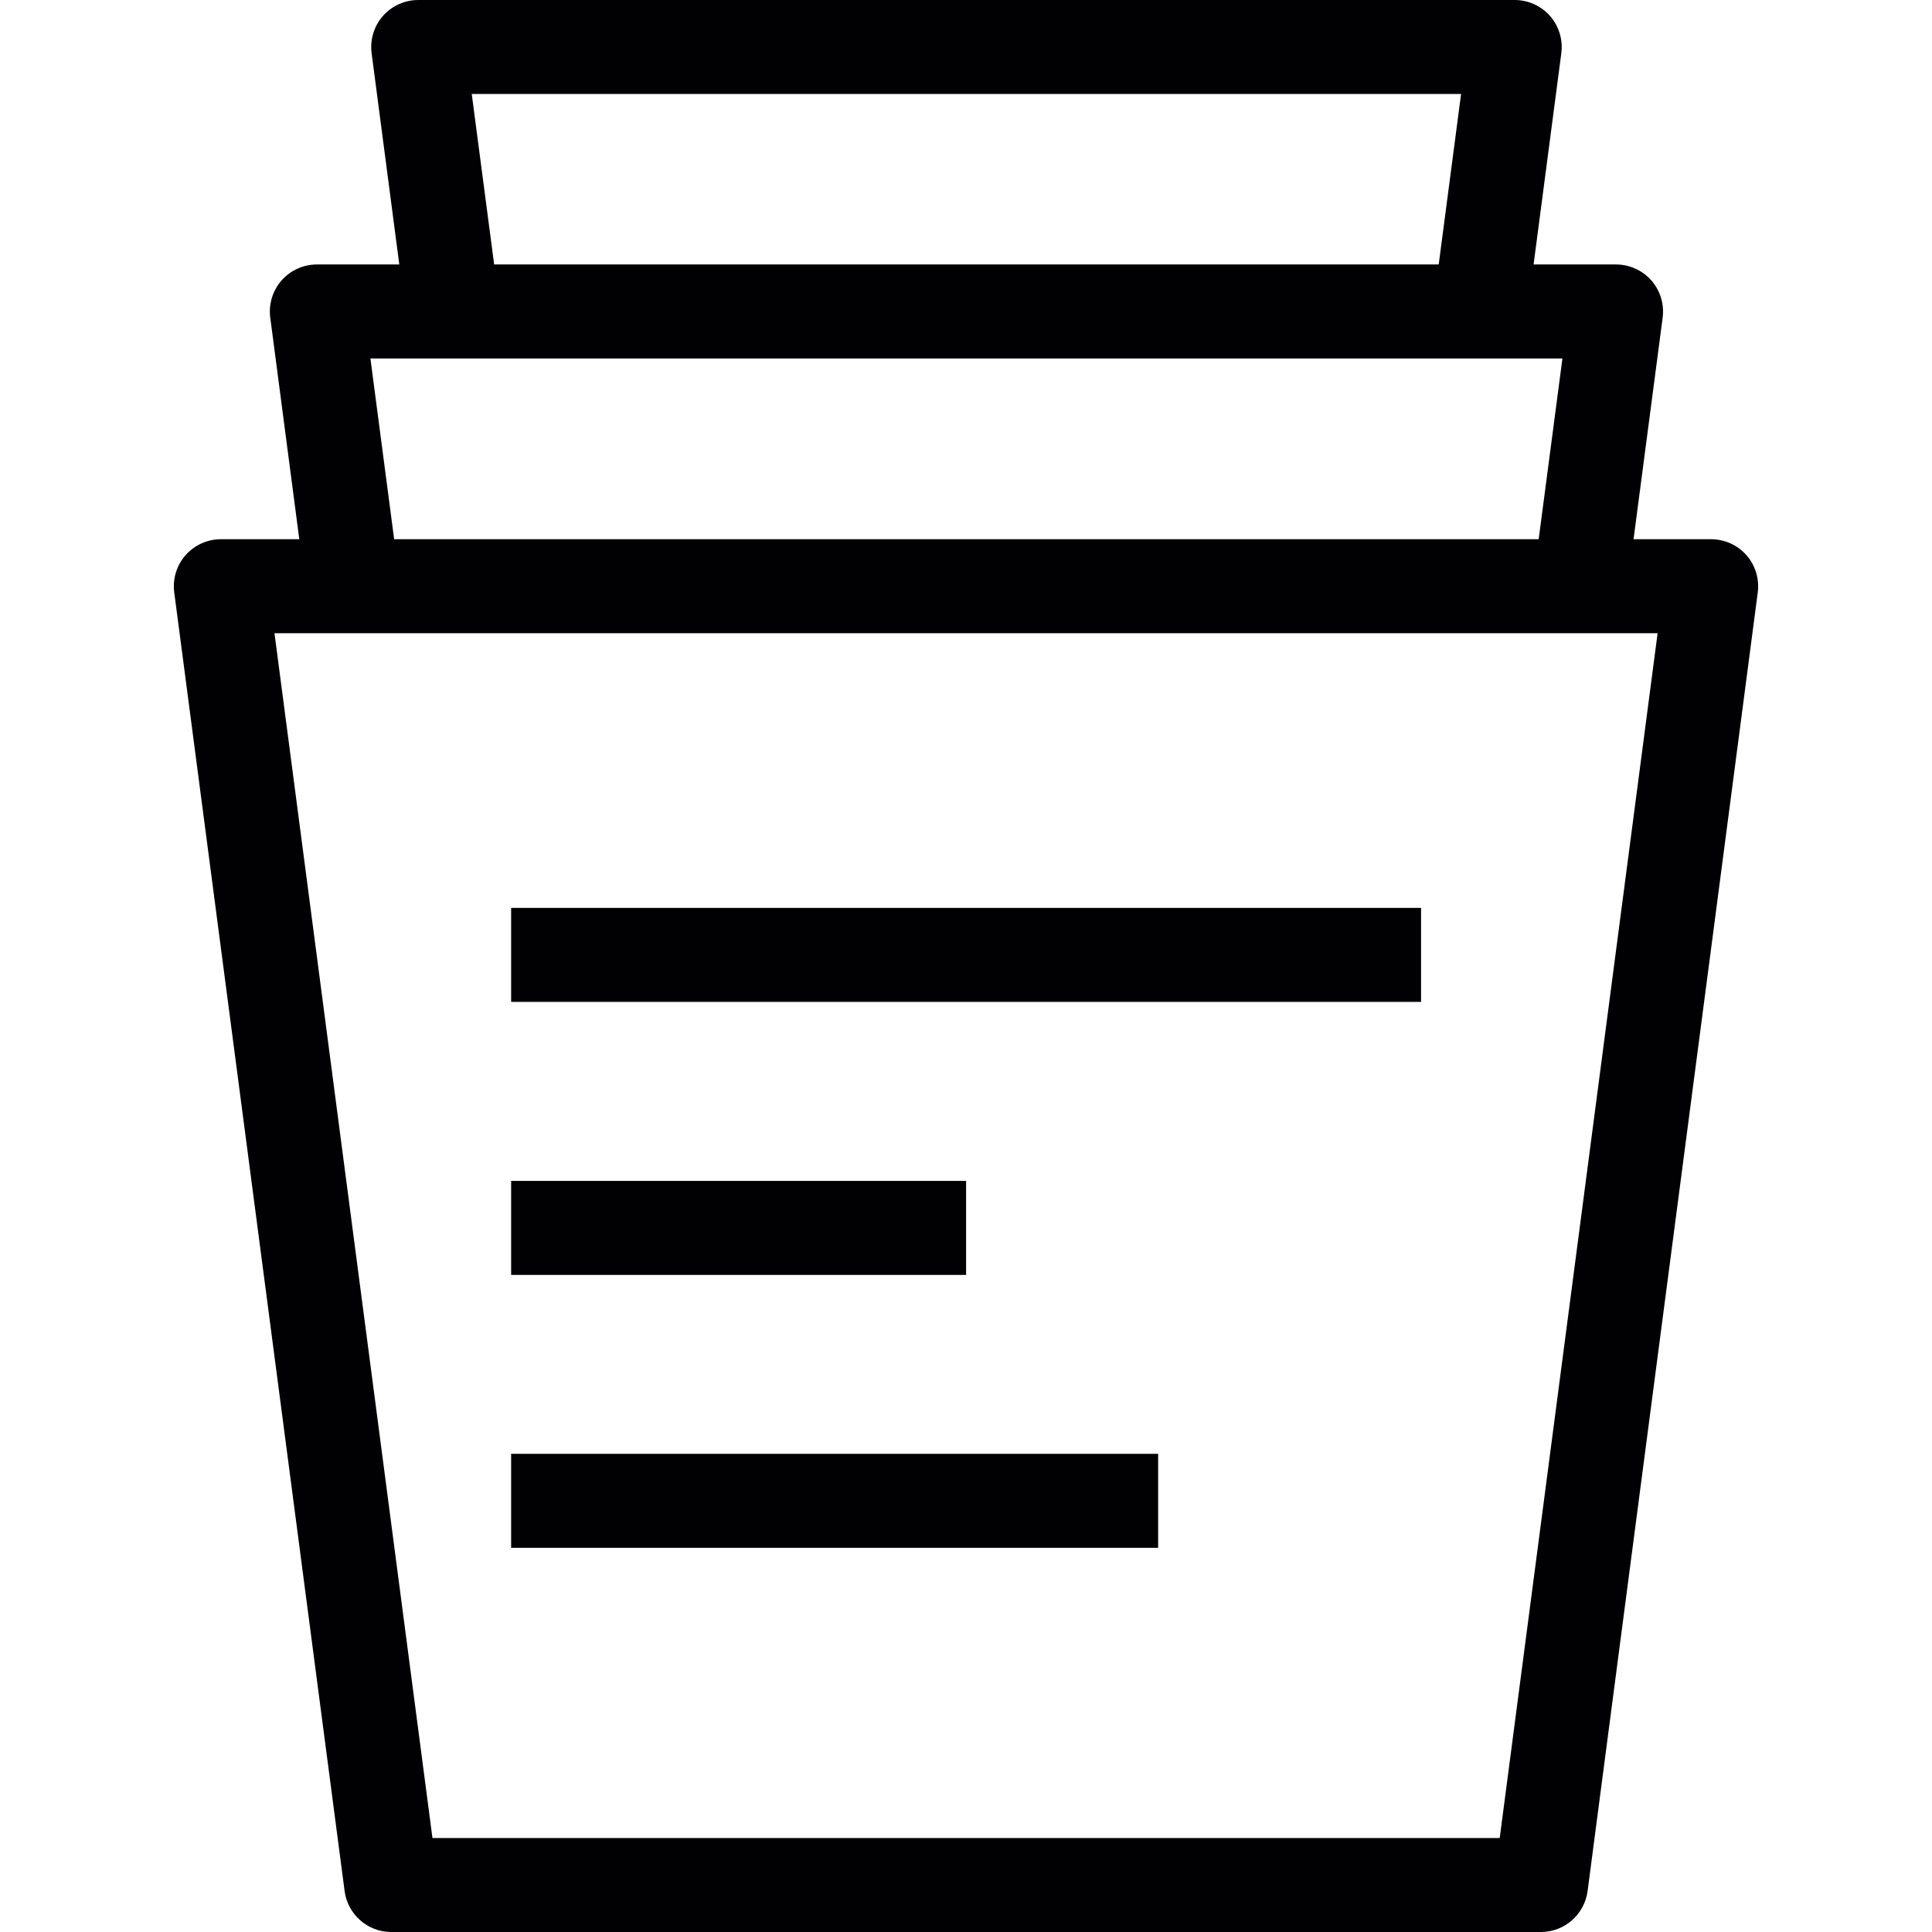
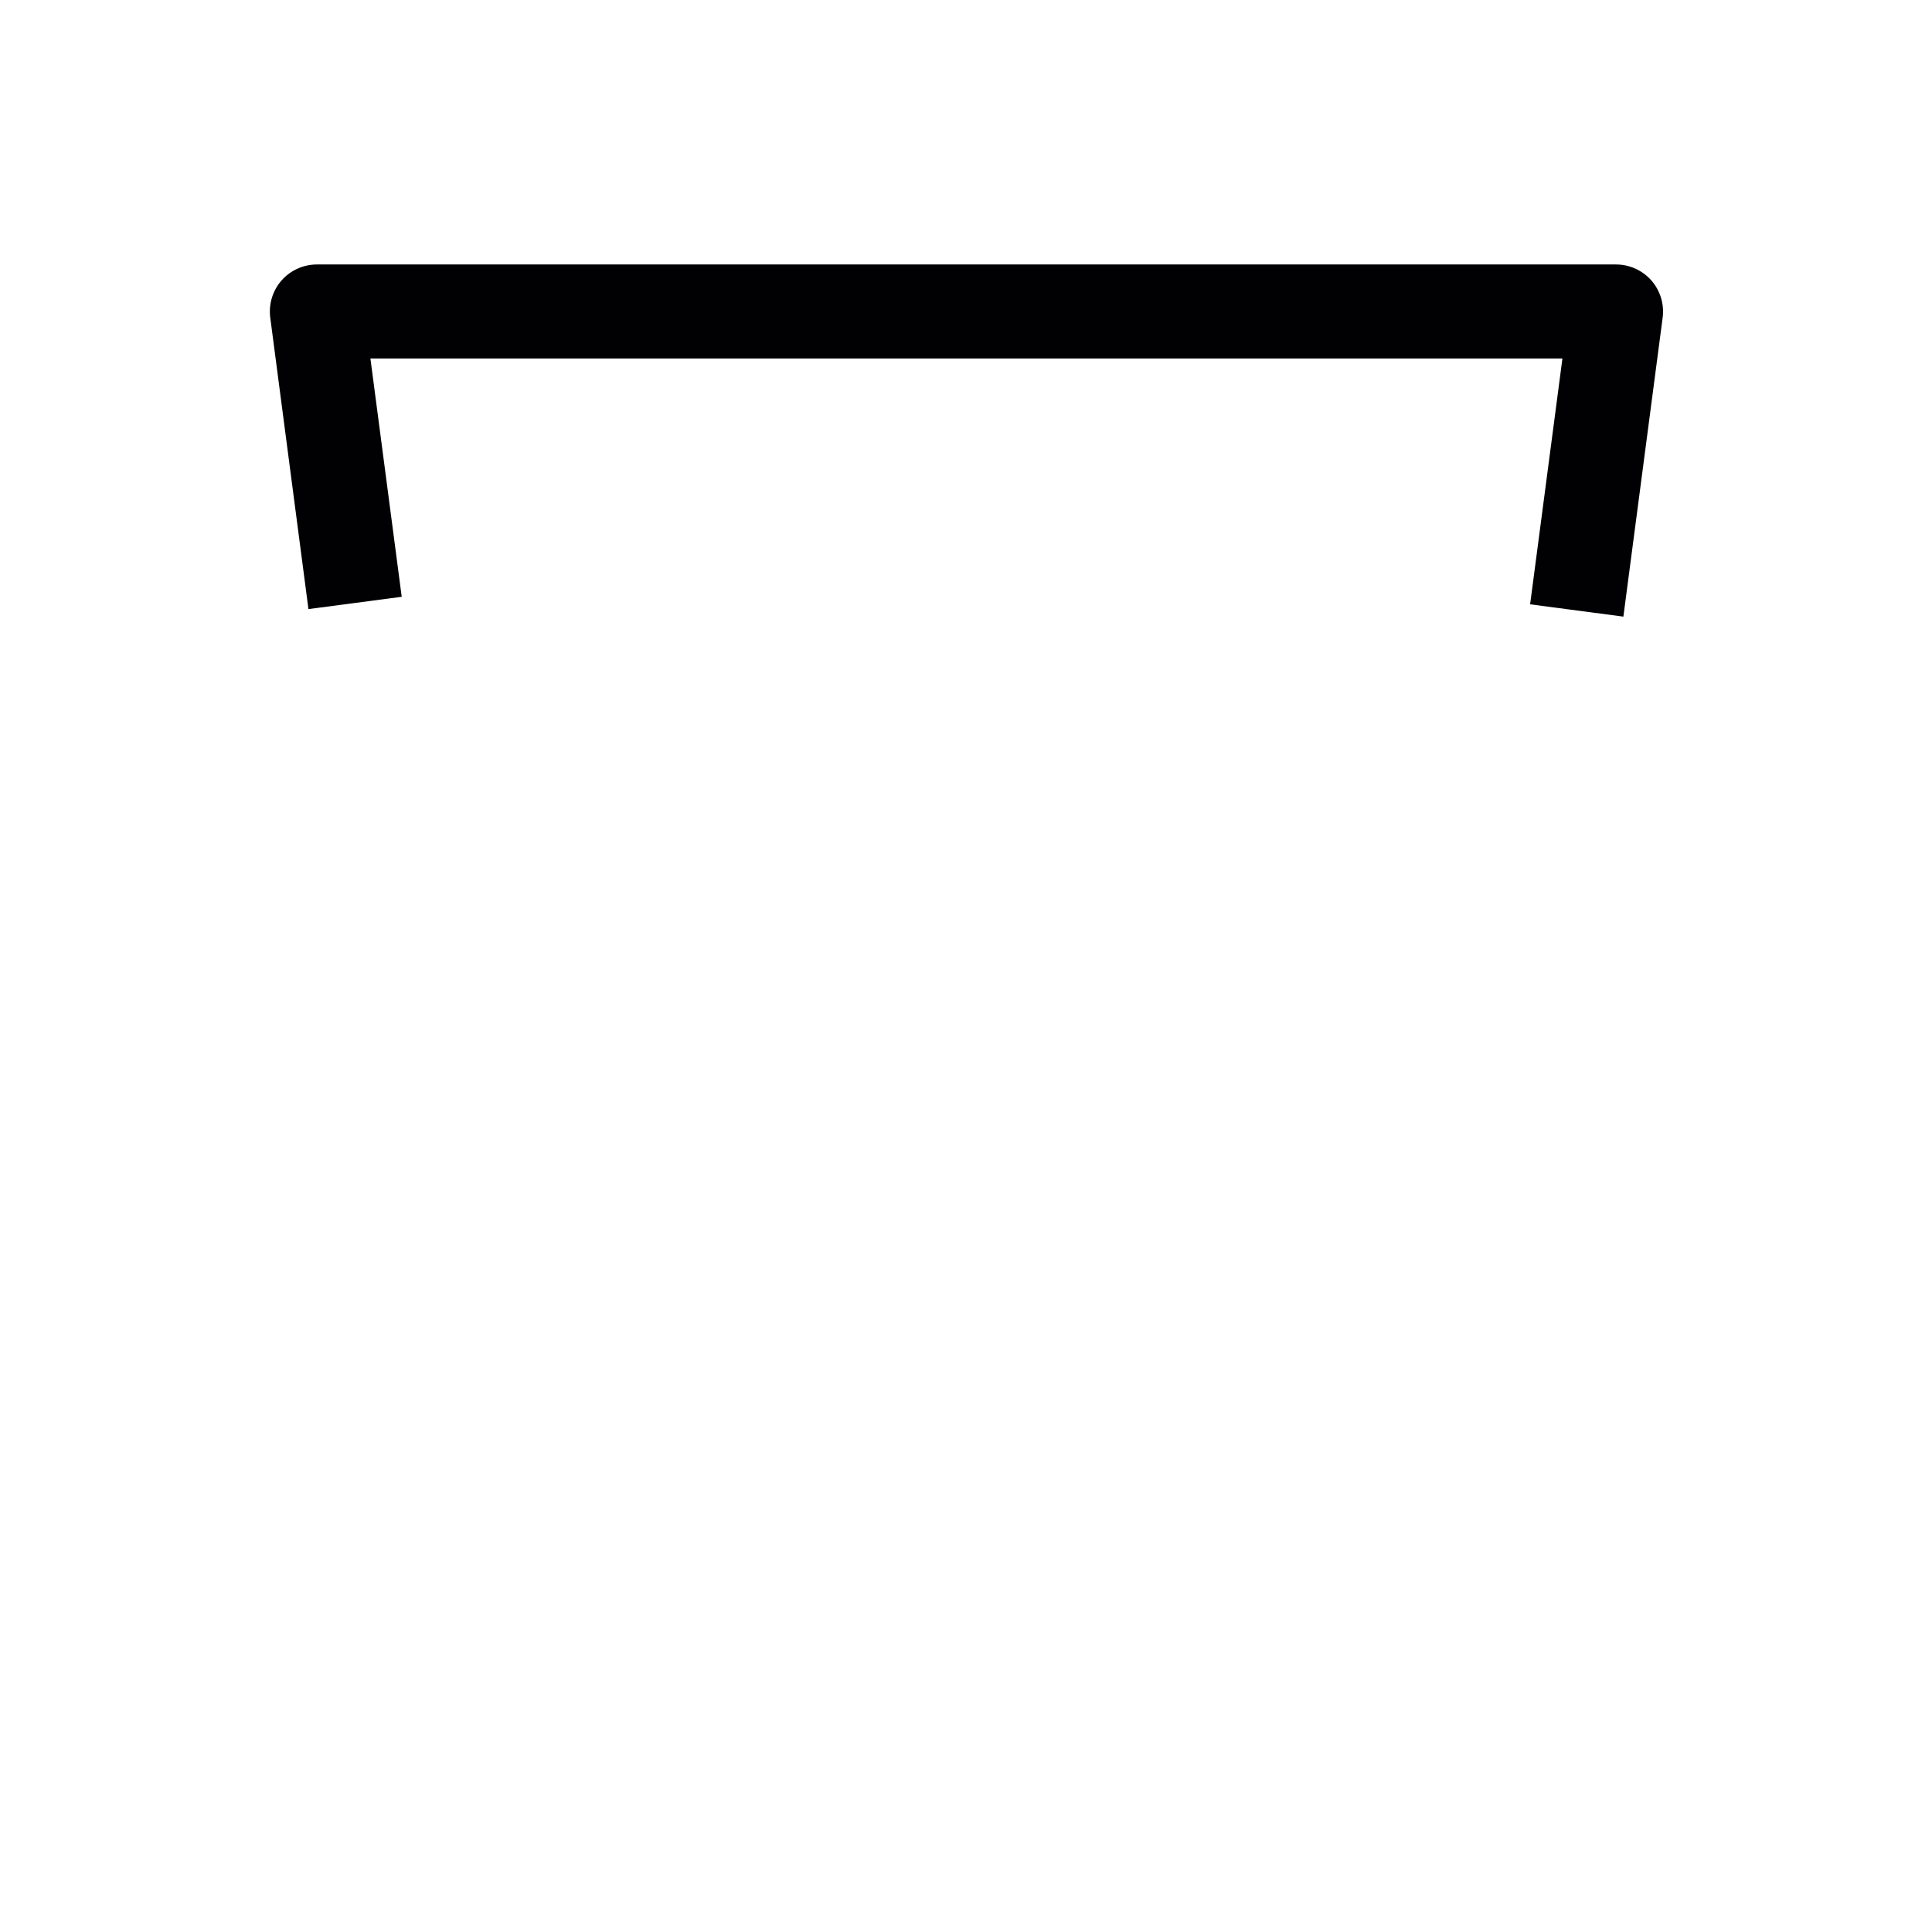
<svg xmlns="http://www.w3.org/2000/svg" version="1.1" id="Capa_1" x="0px" y="0px" viewBox="0 0 156.272 156.272" style="enable-background:new 0 0 156.272 156.272;" xml:space="preserve">
  <g>
-     <path style="fill:#010002;" d="M124.641,156.272H31.647c-1.908,0-3.52-1.418-3.772-3.304L14.093,47.915   c-0.141-1.092,0.193-2.183,0.913-3.007c0.72-0.817,1.767-1.292,2.859-1.292h120.542c1.092,0,2.138,0.475,2.859,1.292   c0.72,0.824,1.054,1.916,0.913,3.007l-13.766,105.053C128.16,154.854,126.549,156.272,124.641,156.272z M34.98,148.669h86.326   l12.771-97.449H22.202L34.98,148.669z" />
-     <path style="fill:#010002;" d="M131.309,49.876l-7.544-0.995l2.614-19.885H29.961l2.532,19.276l-7.544,0.995L21.86,25.691   c-0.141-1.092,0.193-2.183,0.913-3.007c0.72-0.817,1.767-1.292,2.859-1.292h105.082c1.092,0,2.138,0.475,2.859,1.292   c0.72,0.824,1.054,1.923,0.913,3.007L131.309,49.876z" />
-     <path style="fill:#010002;" d="M123.393,26.367l-7.544-0.995l2.332-17.769H38.158l2.25,17.123l-7.544,0.995L30.058,4.299   c-0.141-1.092,0.193-2.183,0.913-3.007C31.691,0.475,32.738,0,33.83,0h88.687c1.092,0,2.138,0.475,2.859,1.292   c0.72,0.824,1.054,1.916,0.913,3.007L123.393,26.367z" />
+     <path style="fill:#010002;" d="M131.309,49.876l-7.544-0.995l2.614-19.885H29.961l2.532,19.276l-7.544,0.995L21.86,25.691   c-0.141-1.092,0.193-2.183,0.913-3.007c0.72-0.817,1.767-1.292,2.859-1.292h105.082c1.092,0,2.138,0.475,2.859,1.292   c0.72,0.824,1.054,1.923,0.913,3.007L131.309,49.876" />
    <g>
-       <rect x="41.344" y="73.436" style="fill:#010002;" width="73.599" height="7.603" />
-       <rect x="41.344" y="95.519" style="fill:#010002;" width="36.8" height="7.603" />
-       <rect x="41.344" y="117.594" style="fill:#010002;" width="52.333" height="7.603" />
-     </g>
+       </g>
  </g>
  <g>
</g>
  <g>
</g>
  <g>
</g>
  <g>
</g>
  <g>
</g>
  <g>
</g>
  <g>
</g>
  <g>
</g>
  <g>
</g>
  <g>
</g>
  <g>
</g>
  <g>
</g>
  <g>
</g>
  <g>
</g>
  <g>
</g>
</svg>